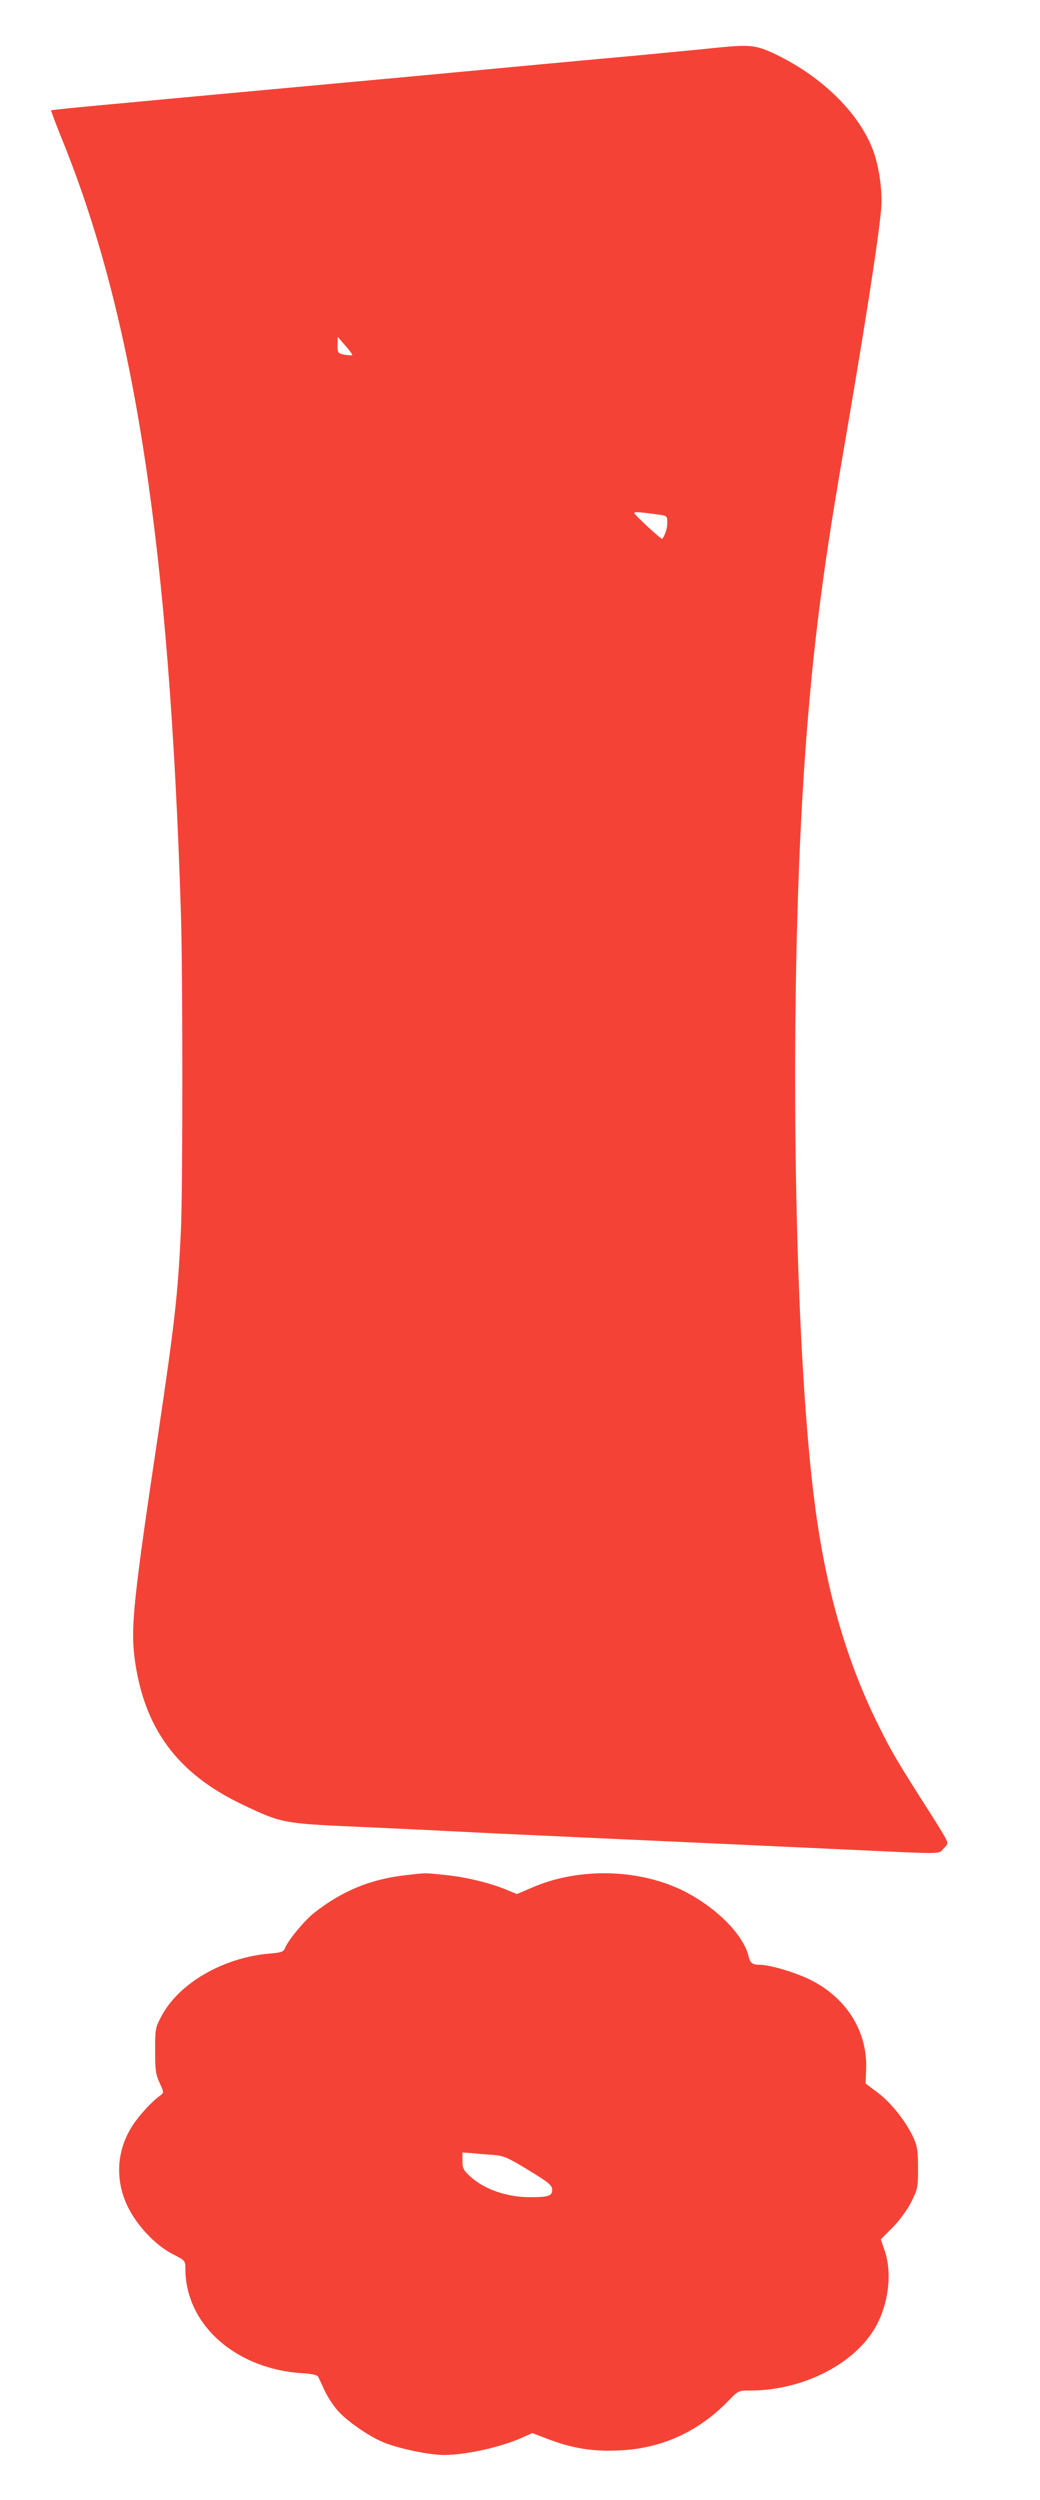
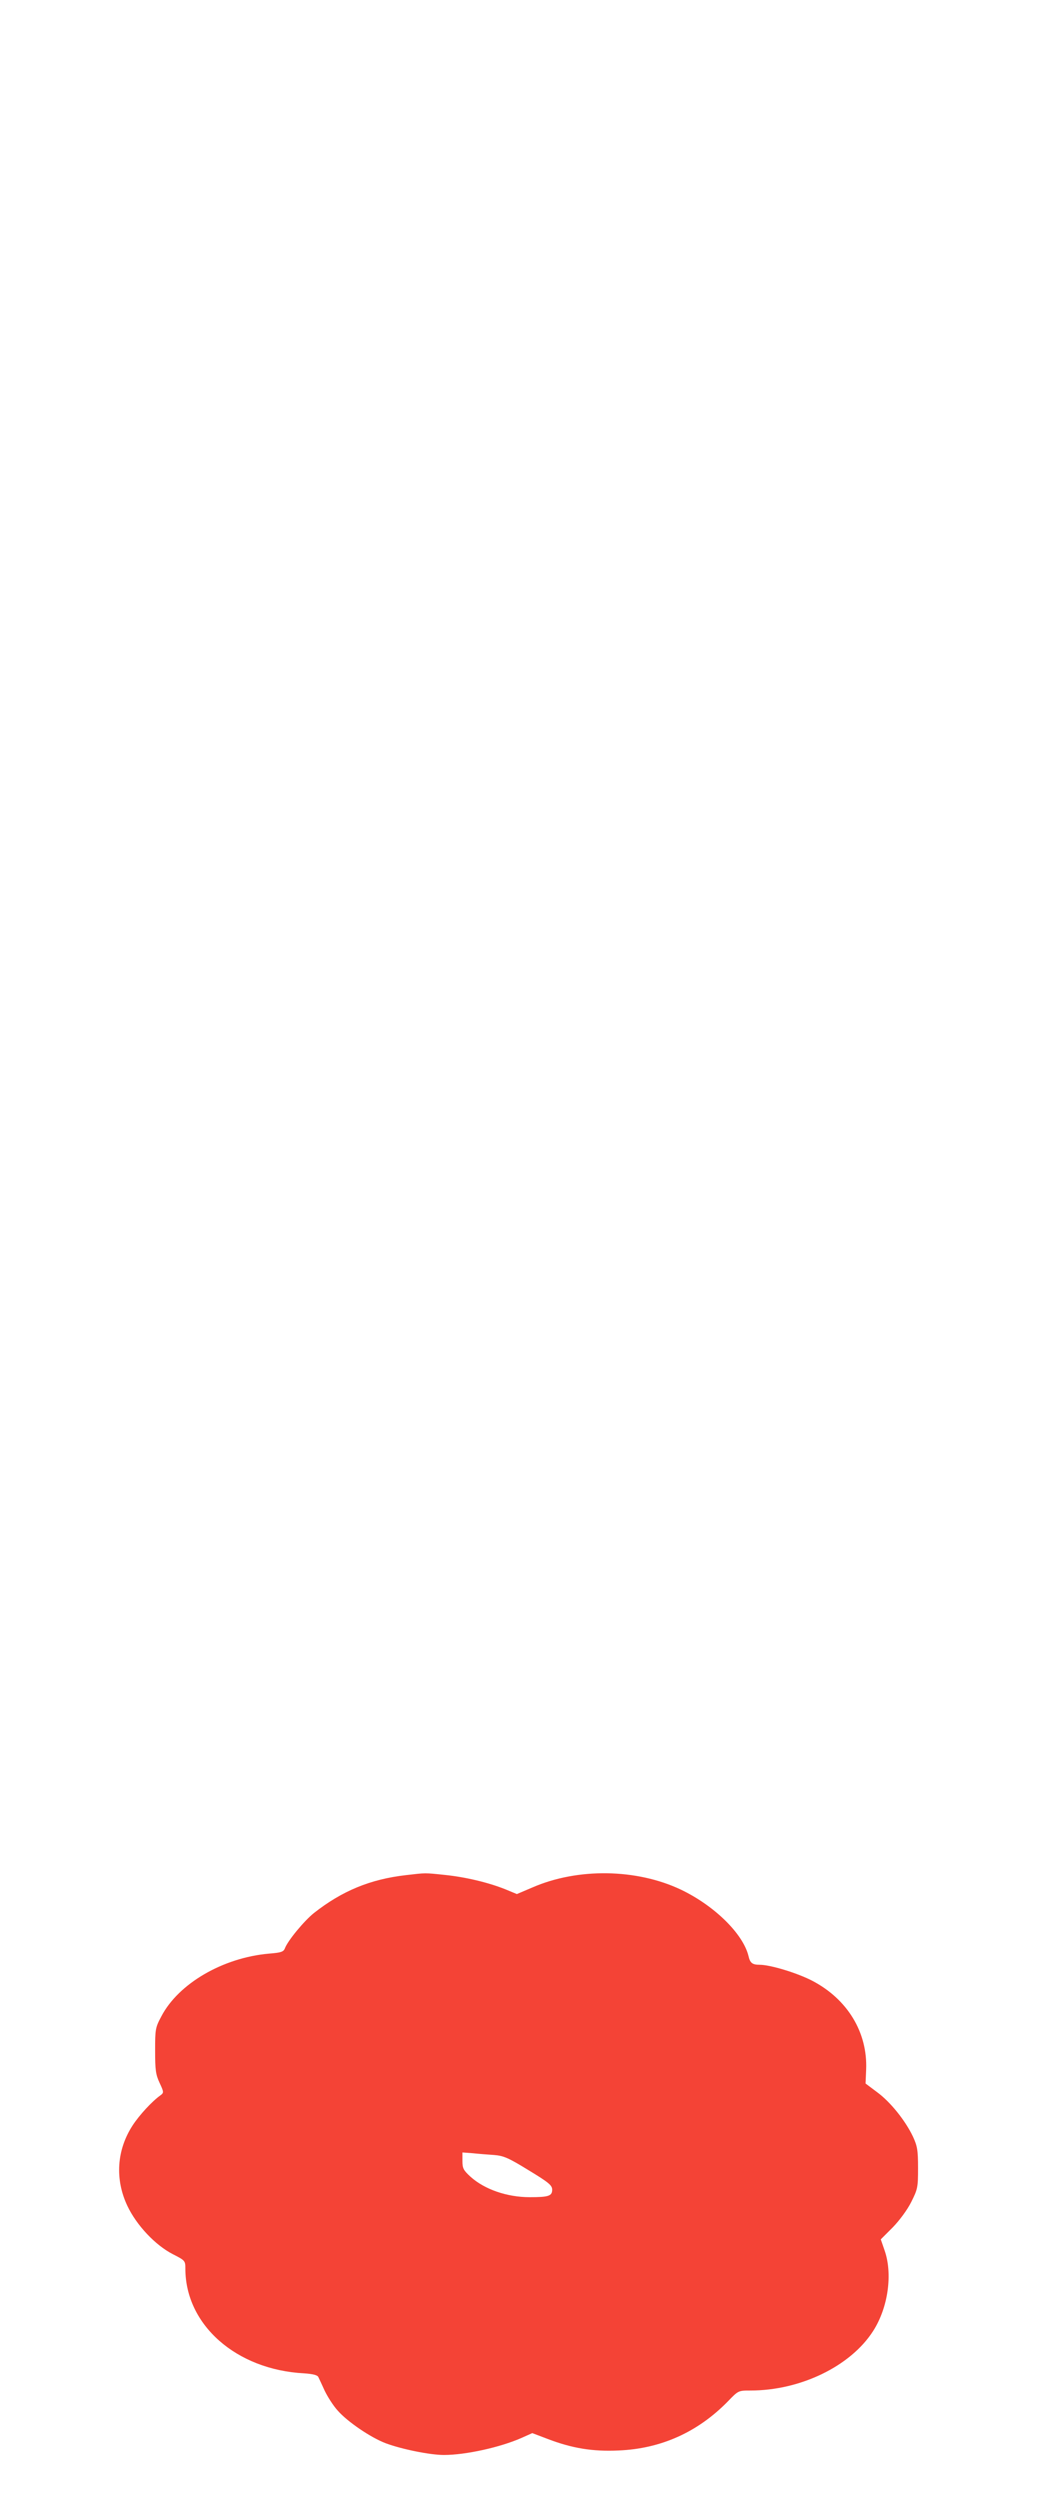
<svg xmlns="http://www.w3.org/2000/svg" version="1.0" width="533pt" height="1280pt" viewBox="0 0 533 1280" preserveAspectRatio="xMidYMid meet">
  <g transform="translate(0,1280) scale(0.1,-0.1)" fill="#f44336" stroke="none">
-     <path d="M3665 12555 c-71 -8 -256 -25 -410 -40 -154 -14 -374 -34 -490 -45 -115 -11 -428 -40 -695 -65 -1099 -101 -1257 -116 -1525 -141 -154 -14 -281 -27 -283 -29 -2 -1 29 -83 69 -181 361 -904 537 -2061 596 -3924 10 -306 10 -1430 0 -1633 -15 -324 -32 -472 -116 -1037 -126 -840 -141 -988 -122 -1144 46 -362 217 -596 554 -756 200 -95 207 -97 602 -114 193 -9 391 -18 440 -21 200 -10 319 -16 740 -35 592 -27 815 -37 1310 -60 519 -24 471 -25 501 5 24 24 24 26 8 57 -9 17 -57 95 -107 172 -141 222 -165 262 -232 396 -161 322 -265 674 -324 1100 -112 807 -140 2574 -61 3785 38 569 88 979 195 1600 113 654 186 1119 201 1285 7 85 -8 203 -37 288 -67 194 -259 386 -504 504 -101 48 -130 51 -310 33z m-1860 -1573 c-2 -3 -20 -1 -40 2 -34 7 -35 9 -35 49 l1 42 39 -45 c22 -24 37 -46 35 -48z m1578 -818 c35 -5 37 -8 37 -41 0 -29 -12 -65 -26 -82 -4 -5 -137 118 -143 131 -3 9 23 7 132 -8z" />
    <path d="M2081 3199 c-184 -21 -328 -81 -472 -194 -50 -40 -134 -141 -149 -181 -7 -18 -20 -22 -82 -27 -236 -21 -463 -153 -551 -321 -31 -58 -32 -66 -32 -176 0 -99 3 -122 23 -165 22 -47 22 -50 5 -63 -44 -31 -109 -102 -143 -154 -82 -126 -92 -276 -27 -413 47 -99 143 -201 233 -247 63 -32 64 -34 64 -74 0 -288 261 -518 609 -536 44 -3 67 -9 72 -18 4 -8 19 -40 33 -71 15 -31 44 -77 67 -102 50 -57 169 -138 246 -167 80 -30 226 -60 298 -60 111 0 288 39 397 87 l56 25 79 -30 c126 -48 230 -65 363 -59 218 9 406 94 560 251 54 56 54 56 116 56 257 0 514 125 629 305 77 120 101 293 58 414 l-19 55 61 61 c35 36 75 90 95 130 33 66 35 74 35 174 0 93 -4 113 -26 161 -39 82 -115 177 -183 227 l-60 45 3 71 c8 191 -96 361 -276 455 -77 40 -215 82 -270 82 -37 0 -49 9 -57 45 -28 114 -175 258 -347 340 -226 107 -528 112 -760 11 l-80 -34 -58 24 c-87 35 -204 63 -311 74 -105 11 -96 11 -199 -1z m451 -1433 c49 -4 73 -14 177 -78 104 -63 120 -77 121 -99 0 -33 -18 -39 -115 -39 -117 0 -232 40 -304 105 -36 33 -41 43 -41 80 l0 44 53 -4 c28 -3 78 -7 109 -9z" />
  </g>
</svg>